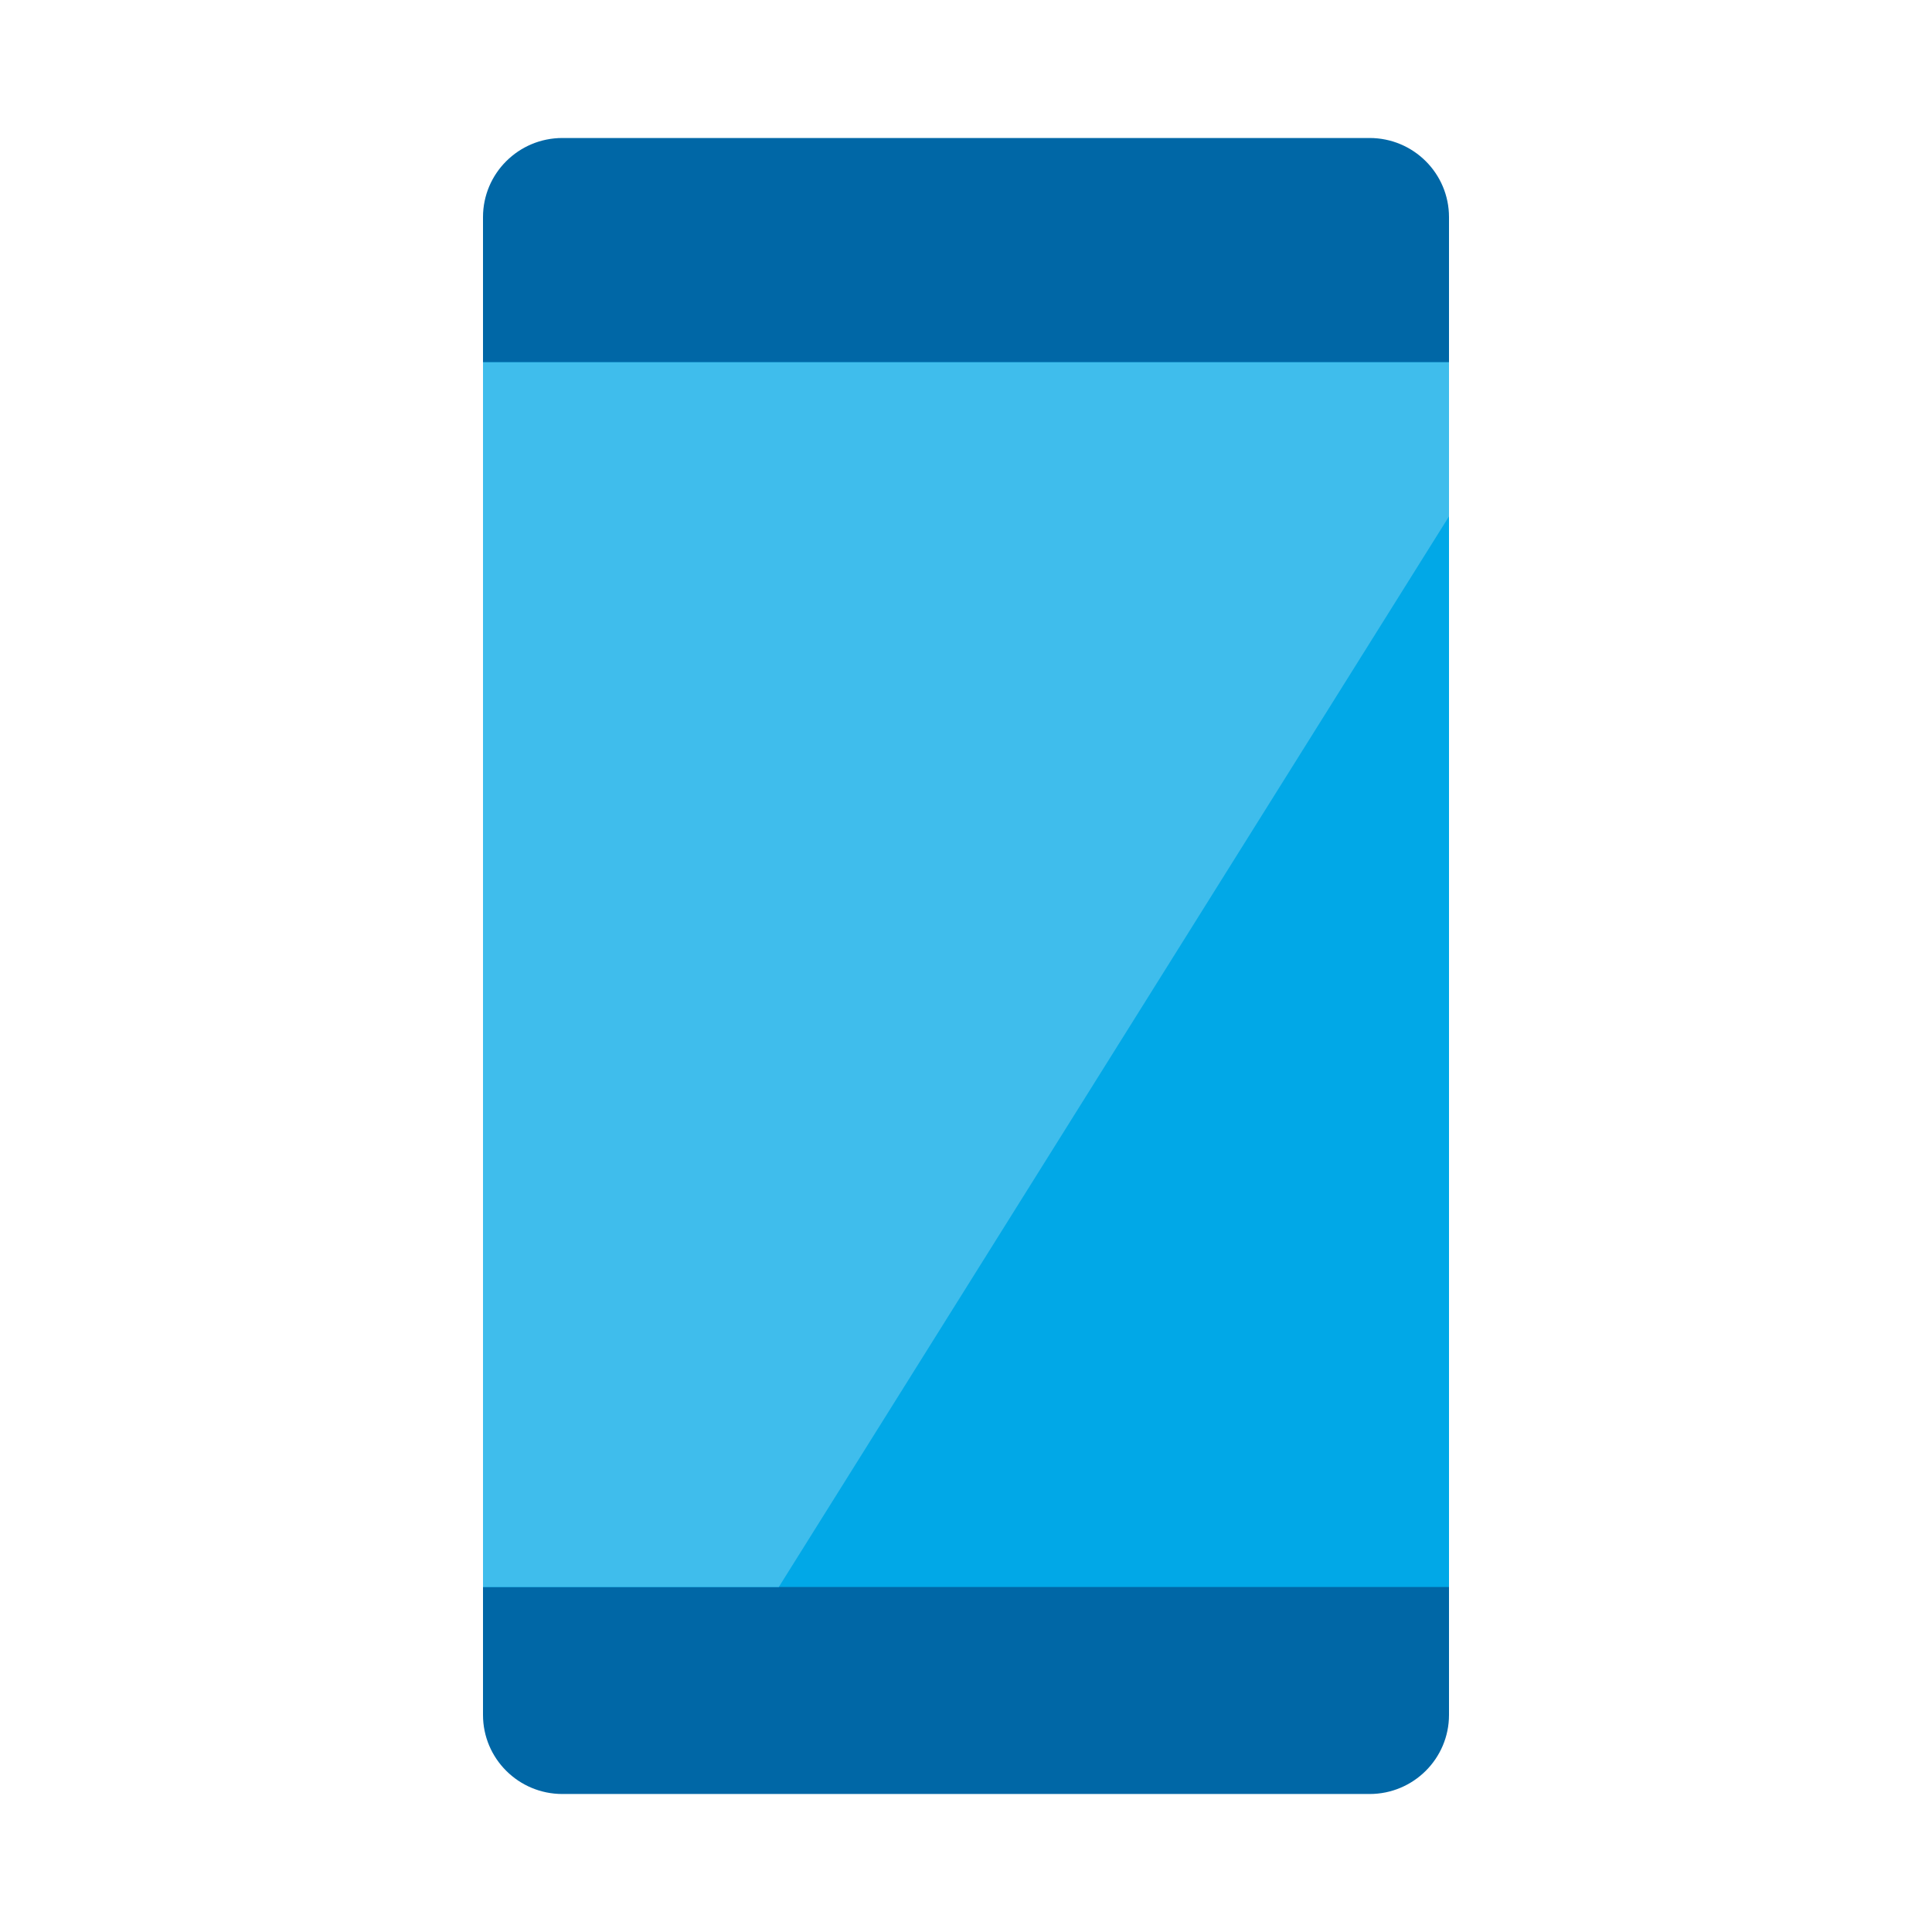
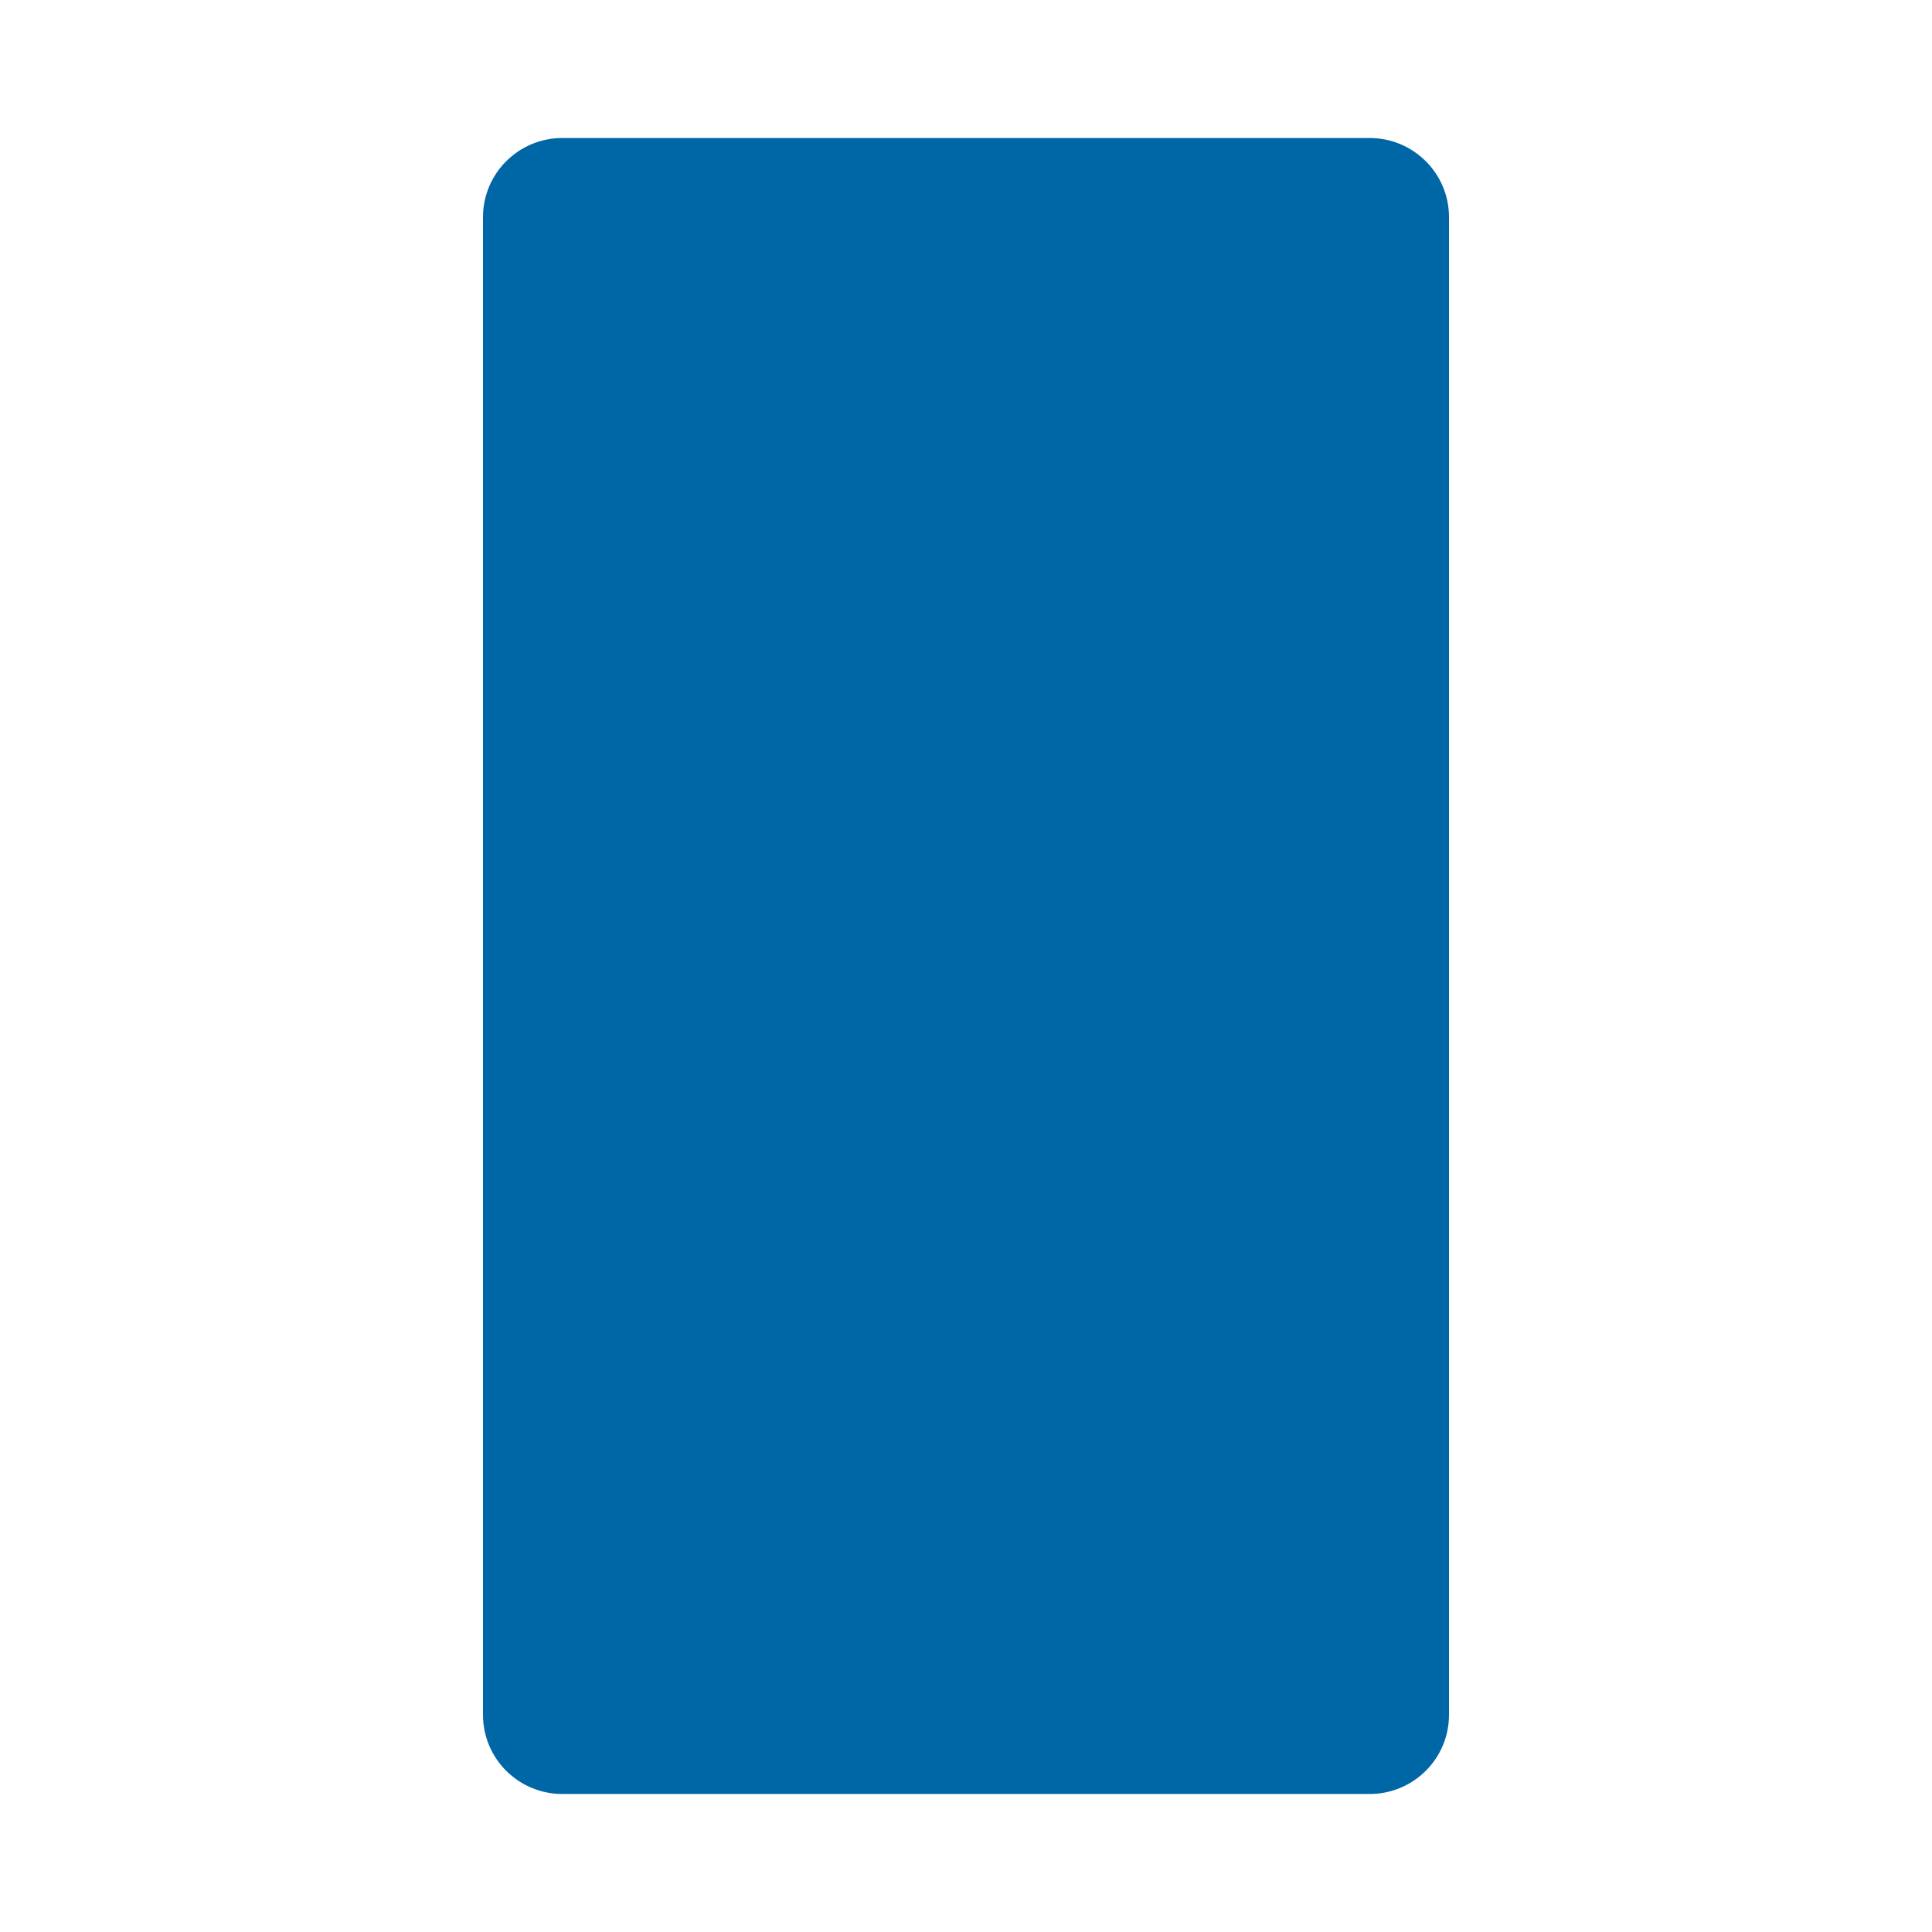
<svg xmlns="http://www.w3.org/2000/svg" width="56" height="56" viewBox="0 0 56 56">
  <g fill="none" fill-rule="evenodd">
-     <path fill="#FFF" fill-opacity="0" fill-rule="nonzero" d="M0 0H56V56H0z" />
    <g>
      <path fill="#0067A6" d="M2.302 0C1.03 0 0 1.027 0 2.294v43.413C0 46.974 1.03 48 2.302 48h23.396C26.97 48 28 46.974 28 45.707V2.294C28 1.027 26.97 0 25.698 0H2.302z" transform="translate(14 4)" />
-       <path fill="#01A8E7" d="M0 42L28 42 28 6.5 0 6.5z" transform="translate(14 4)" />
-       <path fill="#3FBDEC" d="M0 42L8.574 42 28 10.968 28 6.5 0 6.5z" transform="translate(14 4)" />
    </g>
  </g>
</svg>